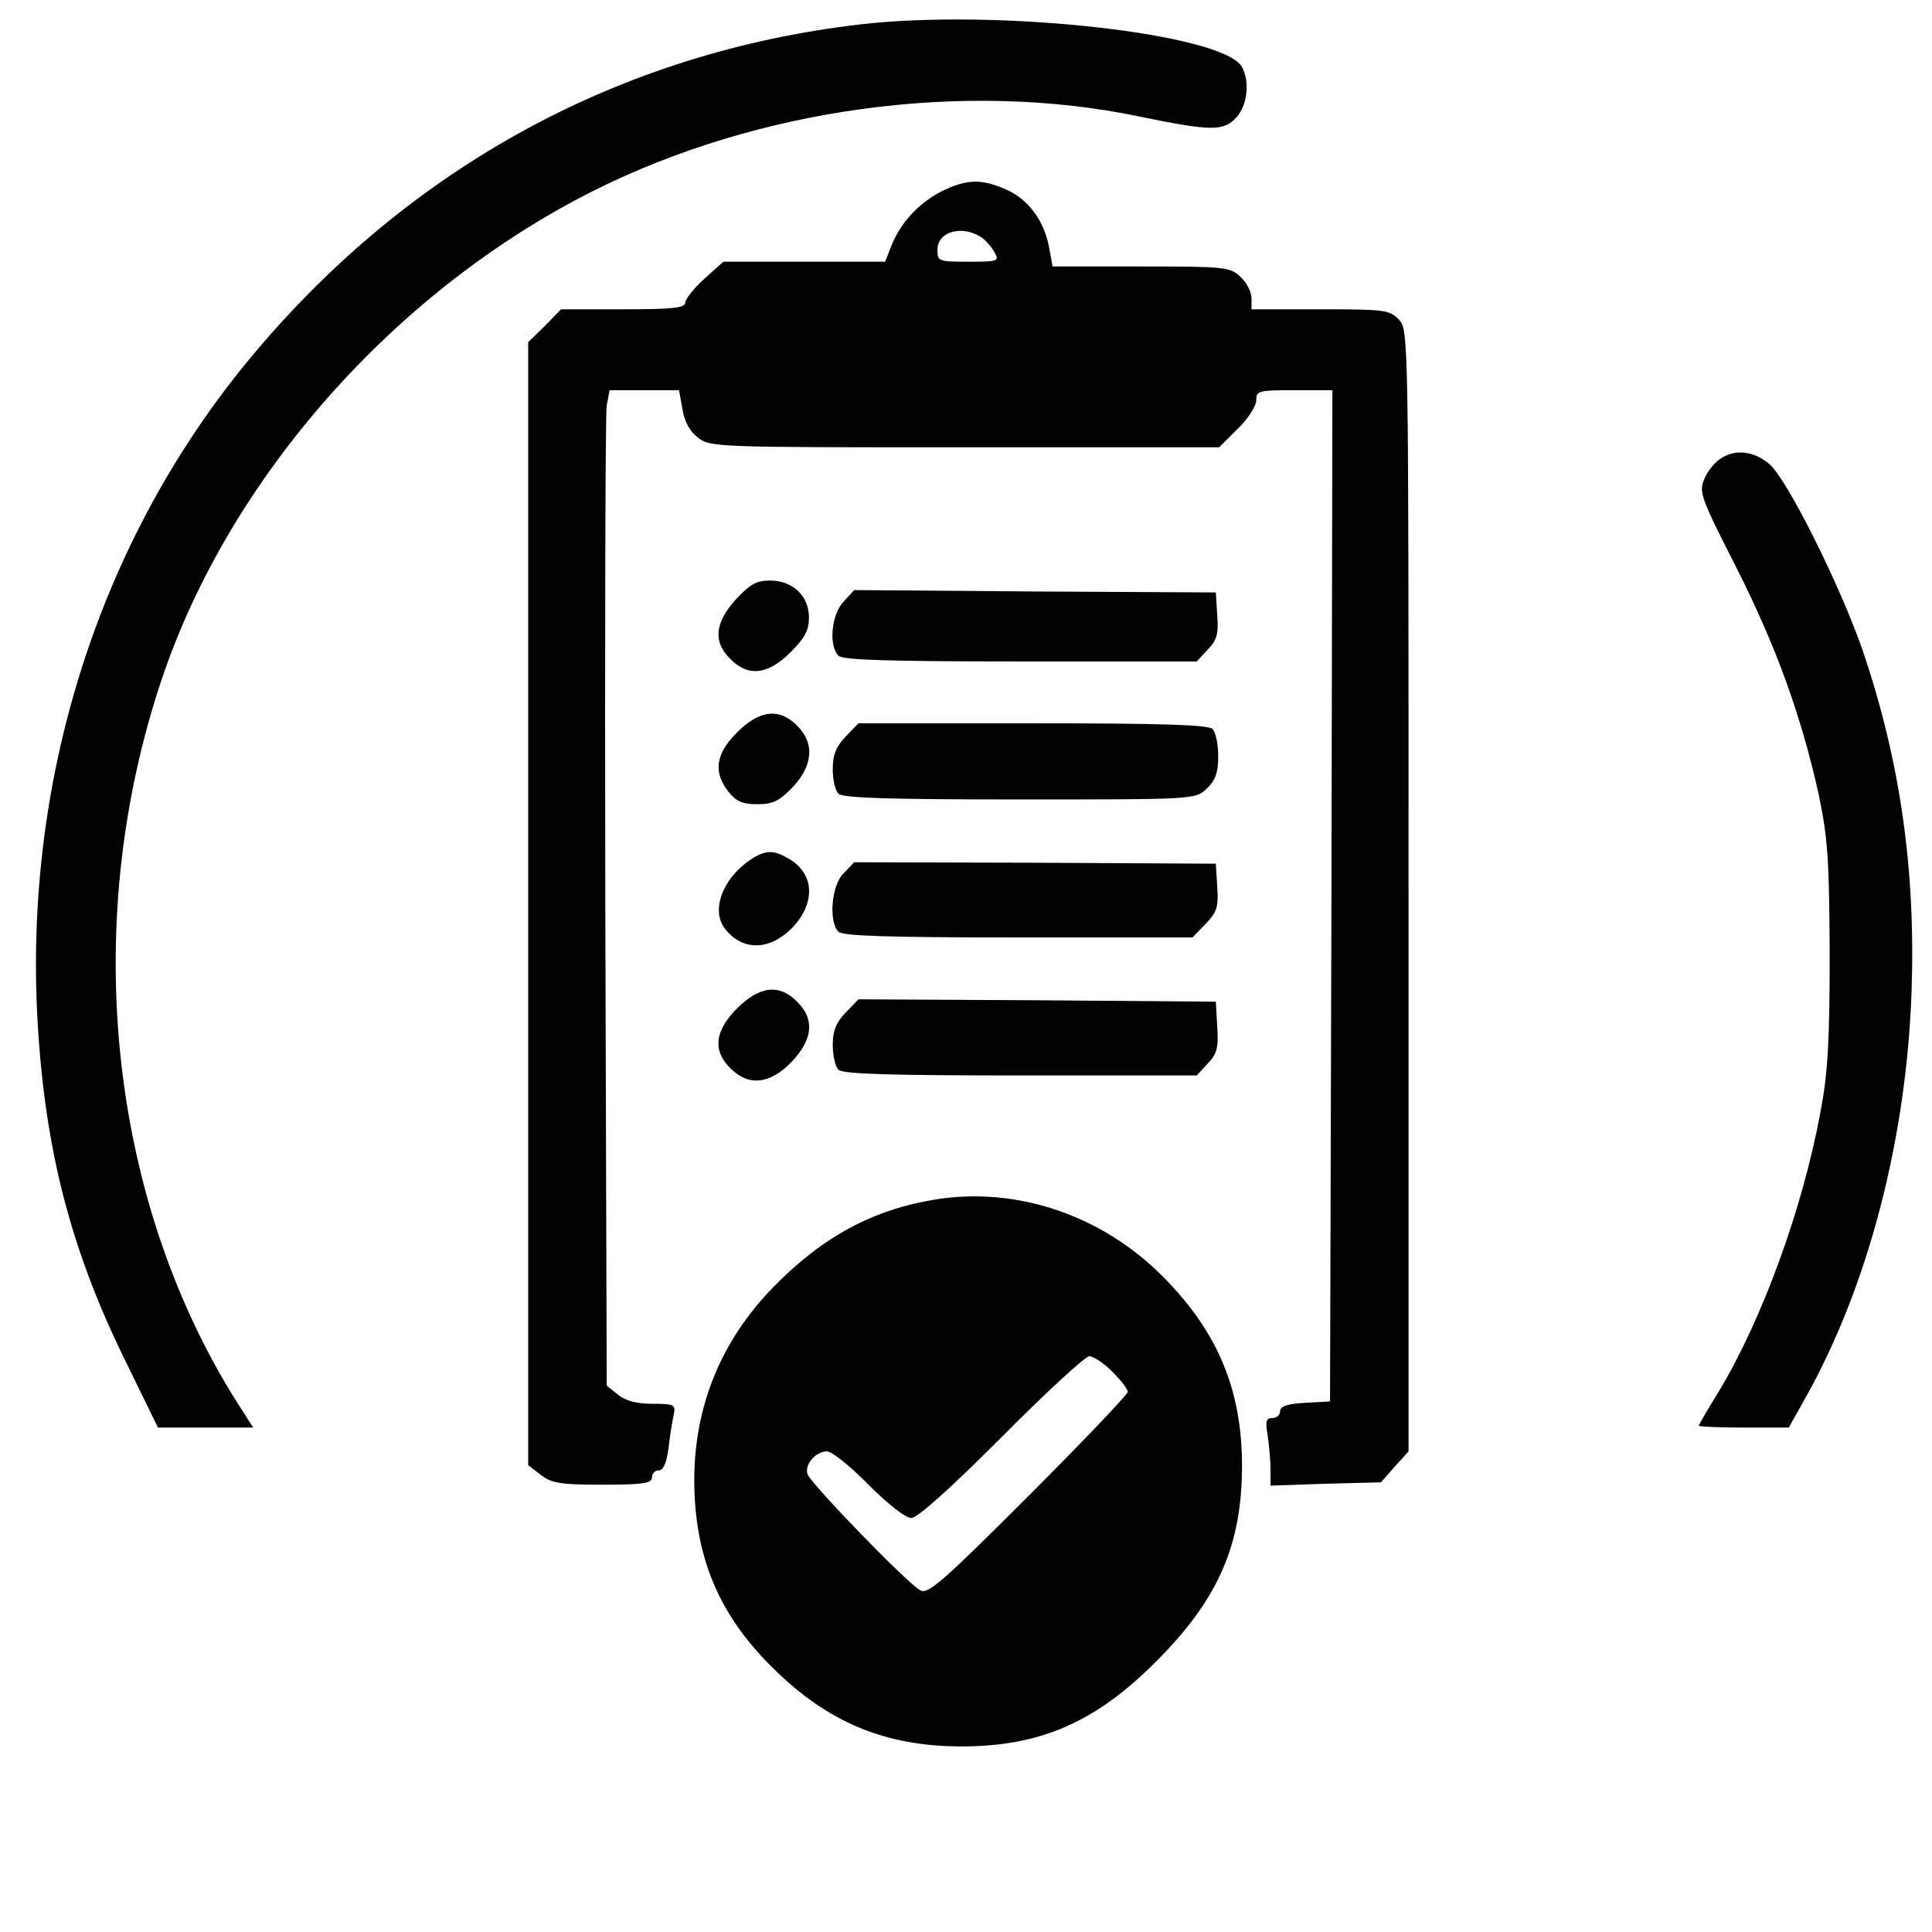
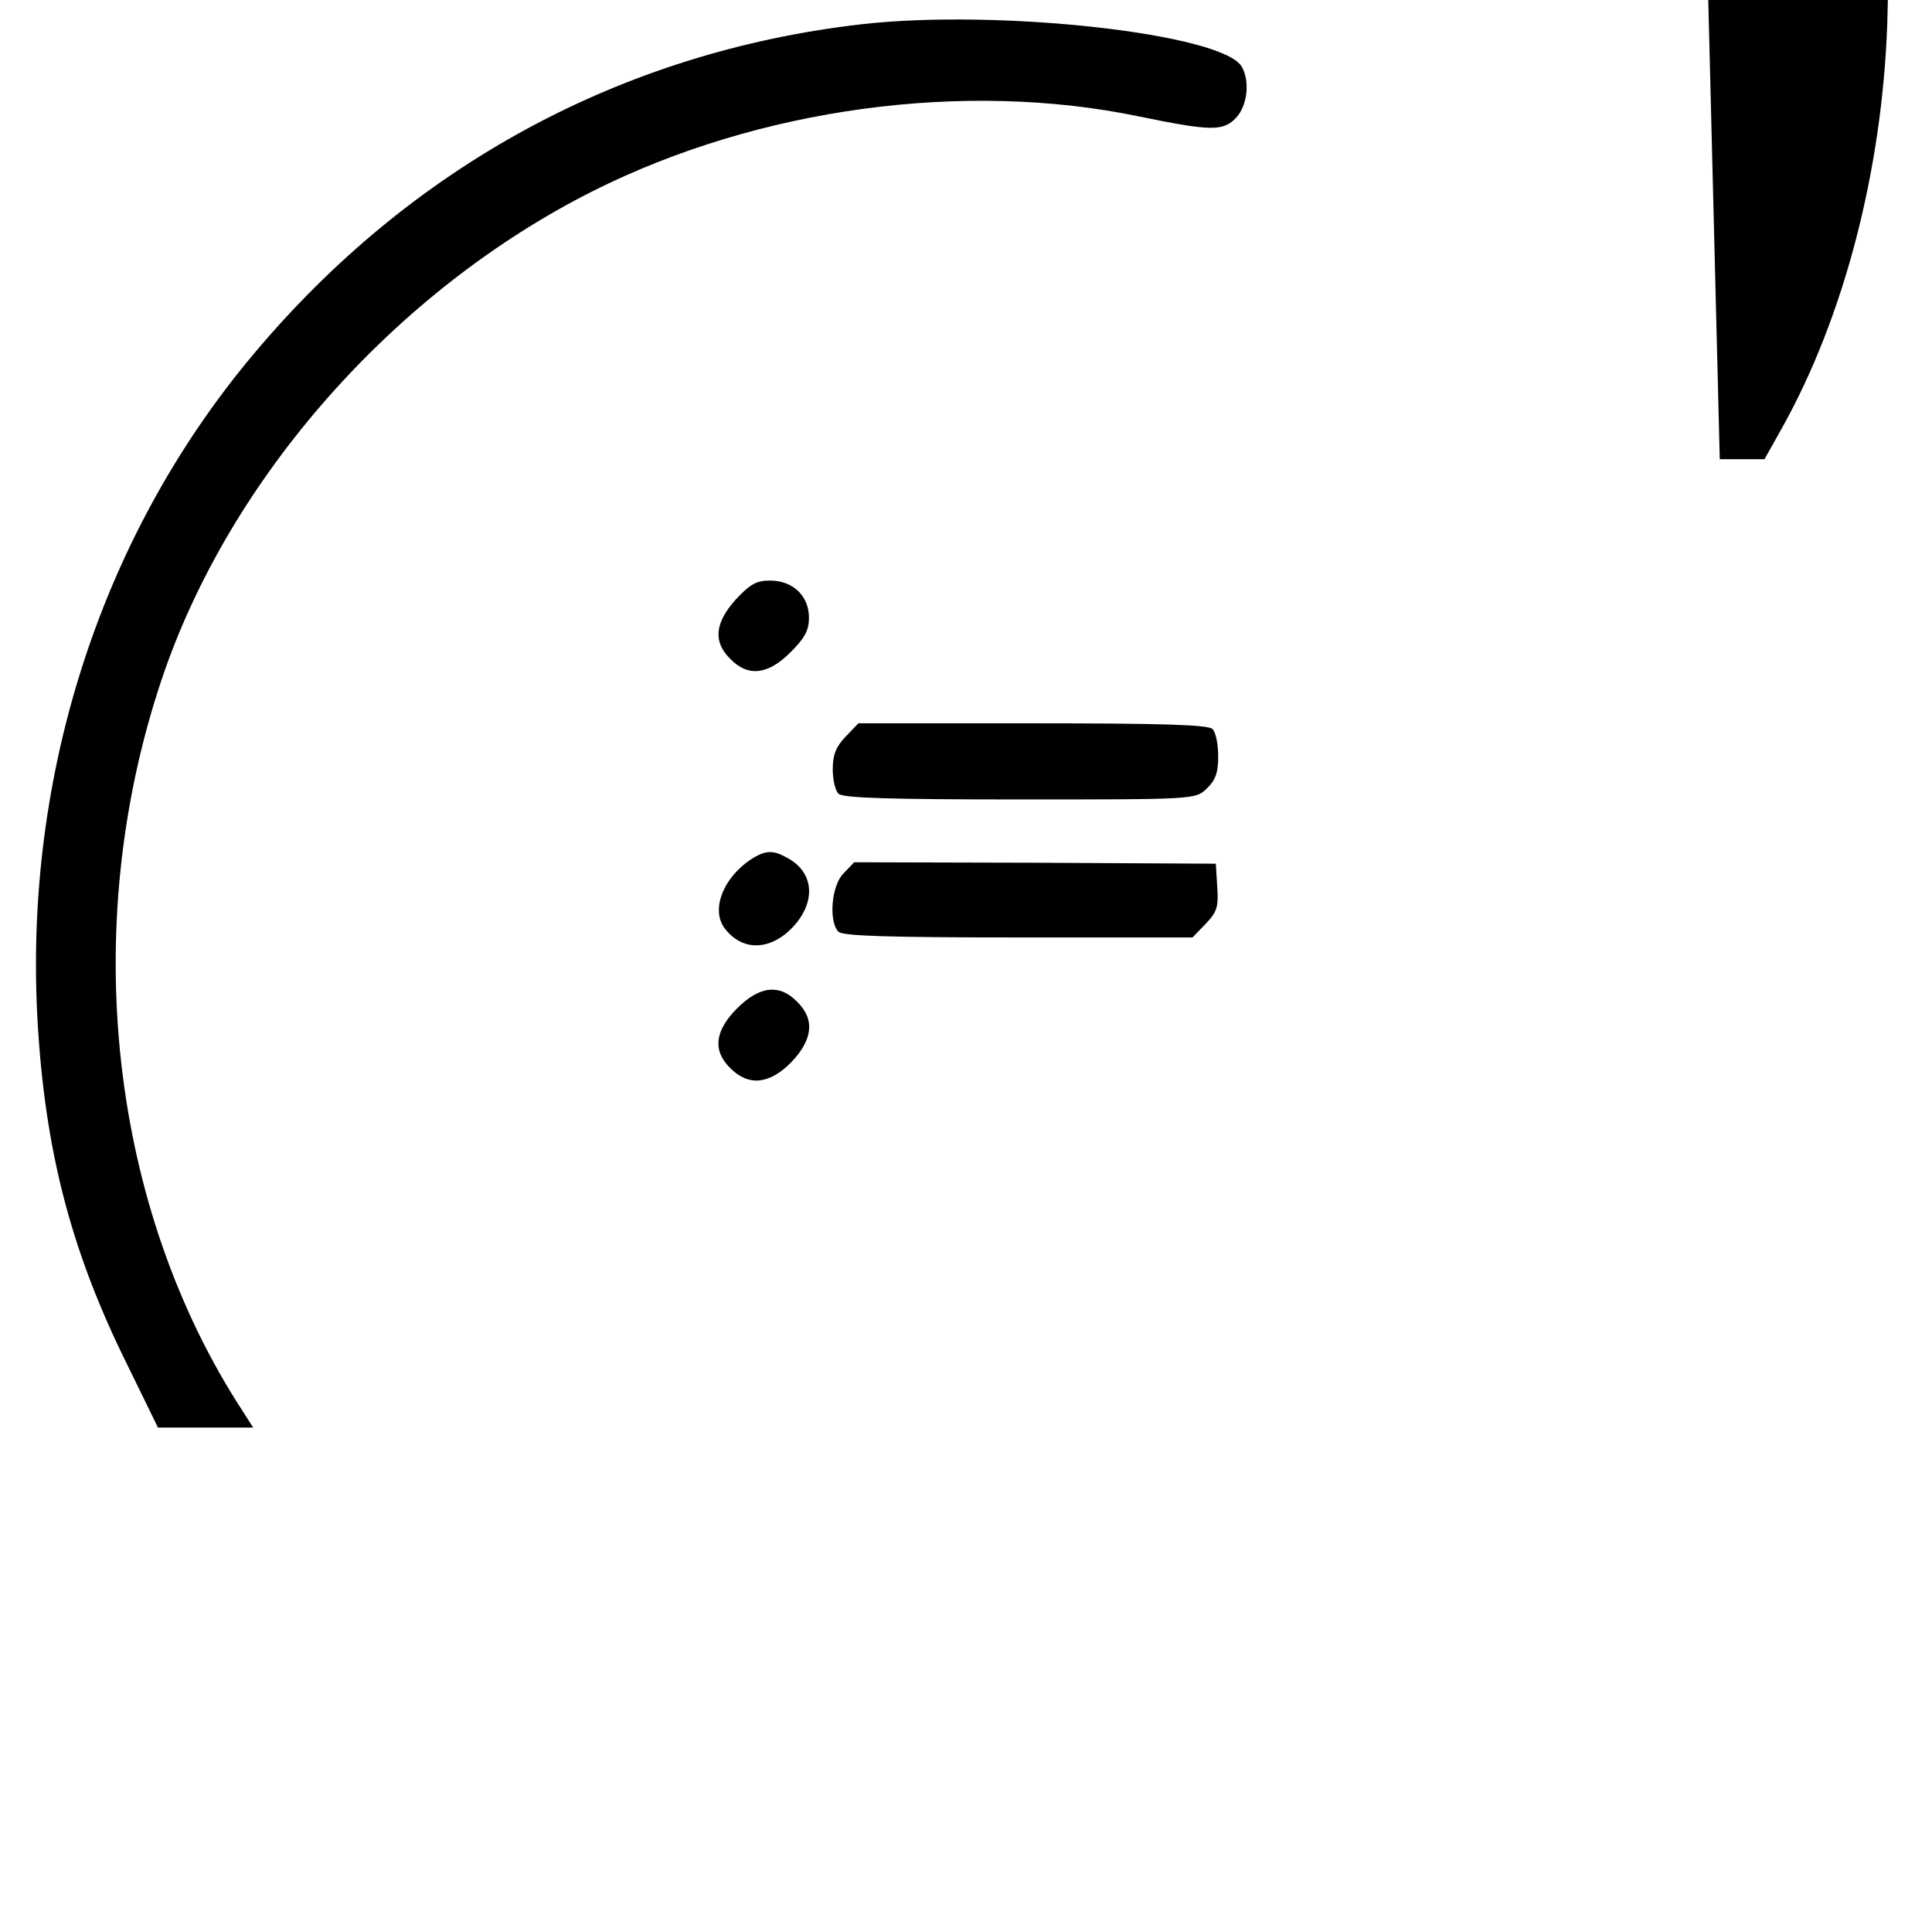
<svg xmlns="http://www.w3.org/2000/svg" version="1.0" width="406pt" height="406pt" viewBox="0 0 406 406" preserveAspectRatio="xMidYMid meet">
  <g transform="translate(0,406) scale(0.1,-0.1)" fill="#000000" stroke="none">
    <path d="M1810 4009 c-504 -58 -946 -298 -1277 -693 -327 -389 -490 -906 -452 -1434 18 -257 73 -461 186 -689 l65 -133 100 0 100 0 -21 33 c-280 428 -346 1016 -172 1537 142 425 490 819 908 1029 347 174 780 233 1148 156 151 -31 176 -31 203 -2 23 25 29 75 12 106 -37 70 -511 123 -800 90z" />
-     <path d="M1985 3661 c-49 -23 -89 -64 -110 -113 l-15 -38 -170 0 -170 0 -40 -36 c-22 -20 -40 -43 -40 -50 0 -11 -26 -14 -130 -14 l-131 0 -34 -35 -35 -34 0 -1180 0 -1180 26 -20 c23 -18 41 -21 130 -21 86 0 104 3 104 15 0 8 6 15 14 15 10 0 17 16 21 48 3 26 8 57 11 70 4 20 1 22 -45 22 -33 0 -56 6 -72 19 l-24 19 -3 1014 c-1 557 0 1028 3 1046 l6 32 73 0 73 0 7 -39 c4 -26 15 -47 32 -60 26 -21 36 -21 562 -21 l534 0 39 39 c22 21 39 48 39 60 0 20 5 21 80 21 l80 0 -2 -1062 -3 -1063 -52 -3 c-38 -2 -53 -7 -53 -18 0 -7 -7 -14 -16 -14 -14 0 -15 -7 -10 -37 3 -21 6 -53 6 -71 l0 -34 116 4 116 3 29 33 29 32 0 1178 c0 1172 0 1178 -20 1200 -20 21 -30 22 -165 22 l-145 0 0 23 c0 13 -10 33 -23 45 -22 21 -32 22 -209 22 l-186 0 -7 38 c-10 57 -43 102 -89 123 -52 23 -81 23 -131 0z m83 -104 c7 -6 18 -19 23 -29 9 -17 5 -18 -56 -18 -63 0 -65 1 -65 25 0 41 58 54 98 22z" />
-     <path d="M3614 3095 c-12 -8 -27 -27 -33 -43 -11 -26 -6 -40 67 -183 84 -166 137 -312 174 -479 19 -92 22 -134 23 -335 0 -183 -4 -250 -19 -330 -38 -206 -123 -438 -214 -589 -23 -37 -42 -70 -42 -72 0 -2 43 -4 95 -4 l94 0 37 66 c130 233 210 540 221 849 9 257 -24 487 -103 719 -48 138 -159 360 -196 391 -33 28 -73 32 -104 10z" />
+     <path d="M3614 3095 l94 0 37 66 c130 233 210 540 221 849 9 257 -24 487 -103 719 -48 138 -159 360 -196 391 -33 28 -73 32 -104 10z" />
    <path d="M1546 2800 c-44 -49 -48 -89 -11 -125 37 -38 79 -33 126 14 30 30 39 46 39 73 0 46 -34 78 -82 78 -29 0 -42 -8 -72 -40z" />
-     <path d="M1773 2796 c-26 -27 -32 -93 -11 -114 9 -9 107 -12 383 -12 l370 0 23 25 c19 19 23 33 20 72 l-3 48 -380 2 -380 3 -22 -24z" />
-     <path d="M1549 2521 c-45 -45 -51 -83 -18 -125 16 -20 29 -26 60 -26 33 0 46 6 75 36 43 46 46 93 9 129 -37 38 -79 33 -126 -14z" />
    <path d="M1777 2512 c-20 -21 -27 -38 -27 -68 0 -22 5 -45 12 -52 9 -9 107 -12 381 -12 369 0 369 0 393 23 18 17 24 33 24 67 0 26 -5 51 -12 58 -9 9 -107 12 -378 12 l-366 0 -27 -28z" />
    <path d="M1586 2259 c-64 -38 -94 -109 -63 -150 38 -50 99 -47 147 7 46 53 39 113 -17 142 -27 15 -42 15 -67 1z" />
    <path d="M1773 2225 c-26 -25 -32 -102 -11 -123 9 -9 107 -12 378 -12 l366 0 28 29 c23 24 27 35 24 77 l-3 49 -380 2 -380 1 -22 -23z" />
    <path d="M1549 1941 c-47 -47 -52 -89 -14 -126 38 -38 82 -34 128 13 45 47 50 90 12 127 -37 38 -79 33 -126 -14z" />
-     <path d="M1777 1932 c-20 -21 -27 -38 -27 -68 0 -22 5 -45 12 -52 9 -9 107 -12 383 -12 l370 0 23 25 c19 20 23 33 20 77 l-3 53 -376 3 -375 2 -27 -28z" />
-     <path d="M1970 1540 c-135 -21 -242 -79 -346 -186 -109 -112 -165 -250 -165 -404 0 -160 51 -283 165 -395 116 -115 237 -165 397 -165 165 0 282 51 409 179 130 130 180 244 180 411 0 159 -51 281 -165 396 -127 129 -305 190 -475 164z m367 -362 c18 -18 33 -37 33 -43 0 -5 -94 -104 -209 -219 -181 -181 -211 -207 -227 -198 -28 15 -230 224 -237 244 -7 20 17 48 41 48 10 0 49 -31 87 -70 41 -41 78 -70 90 -70 13 0 81 61 190 170 93 94 176 170 184 170 8 0 30 -14 48 -32z" />
  </g>
</svg>